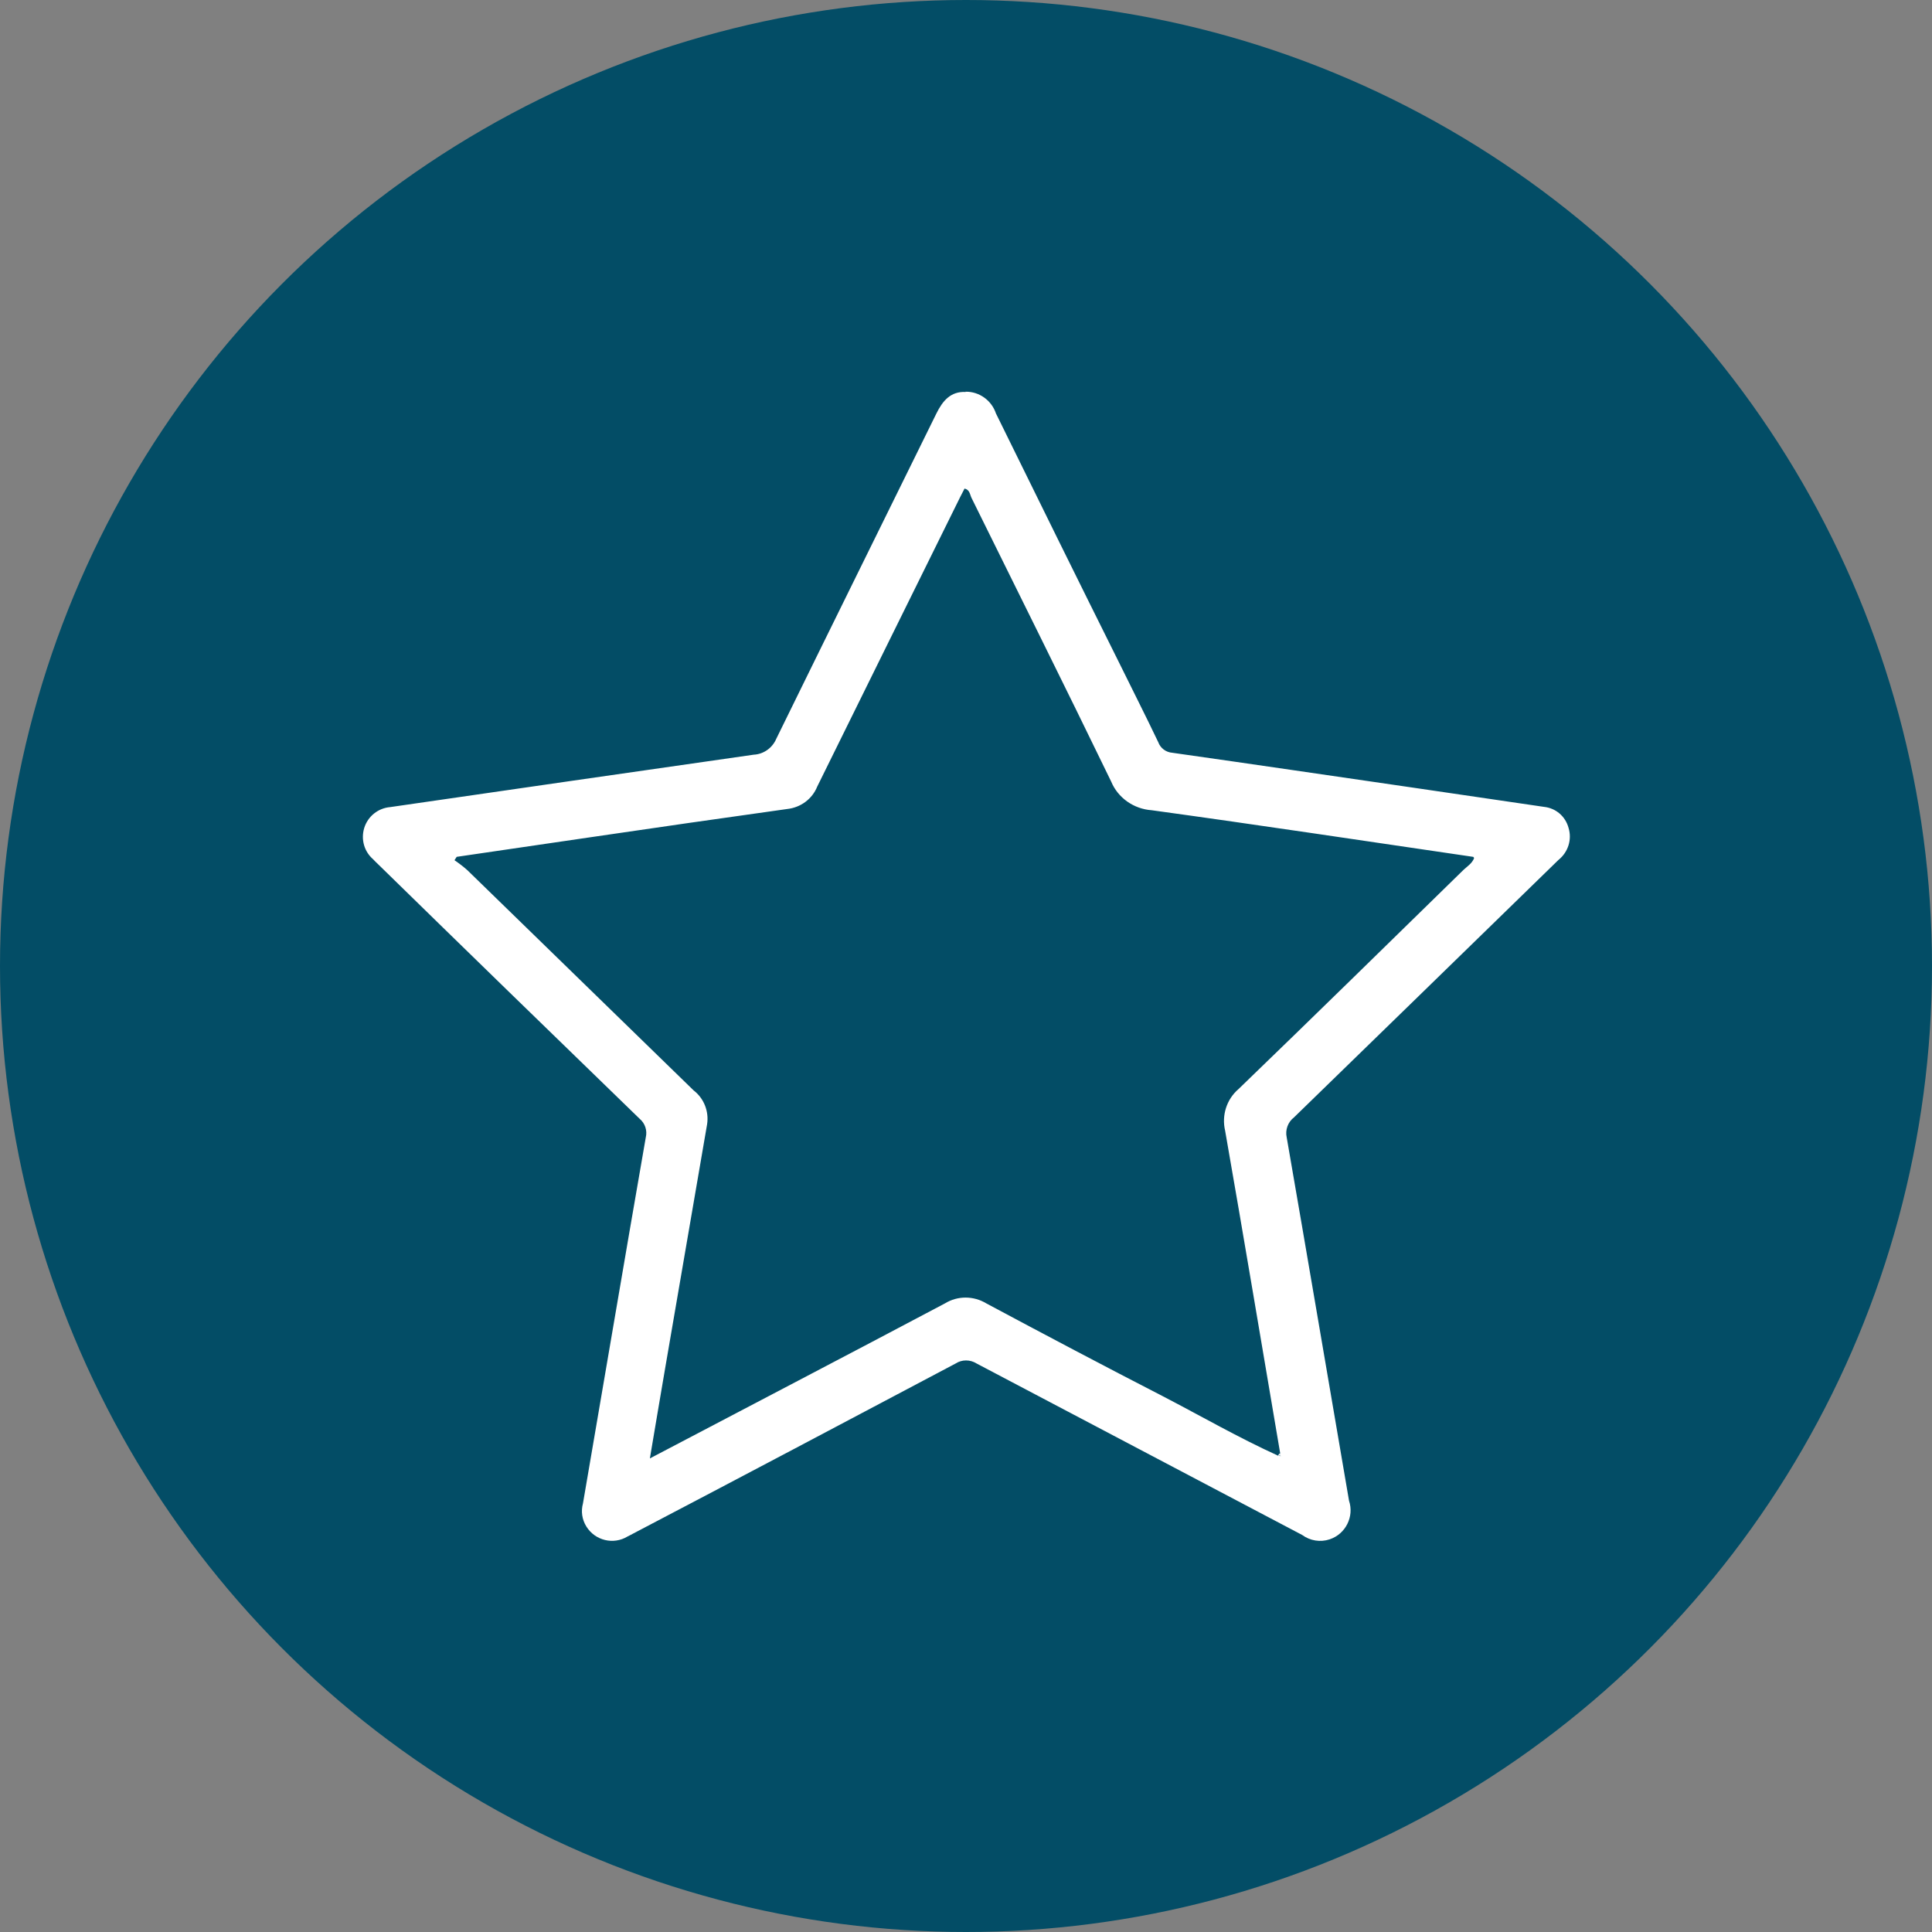
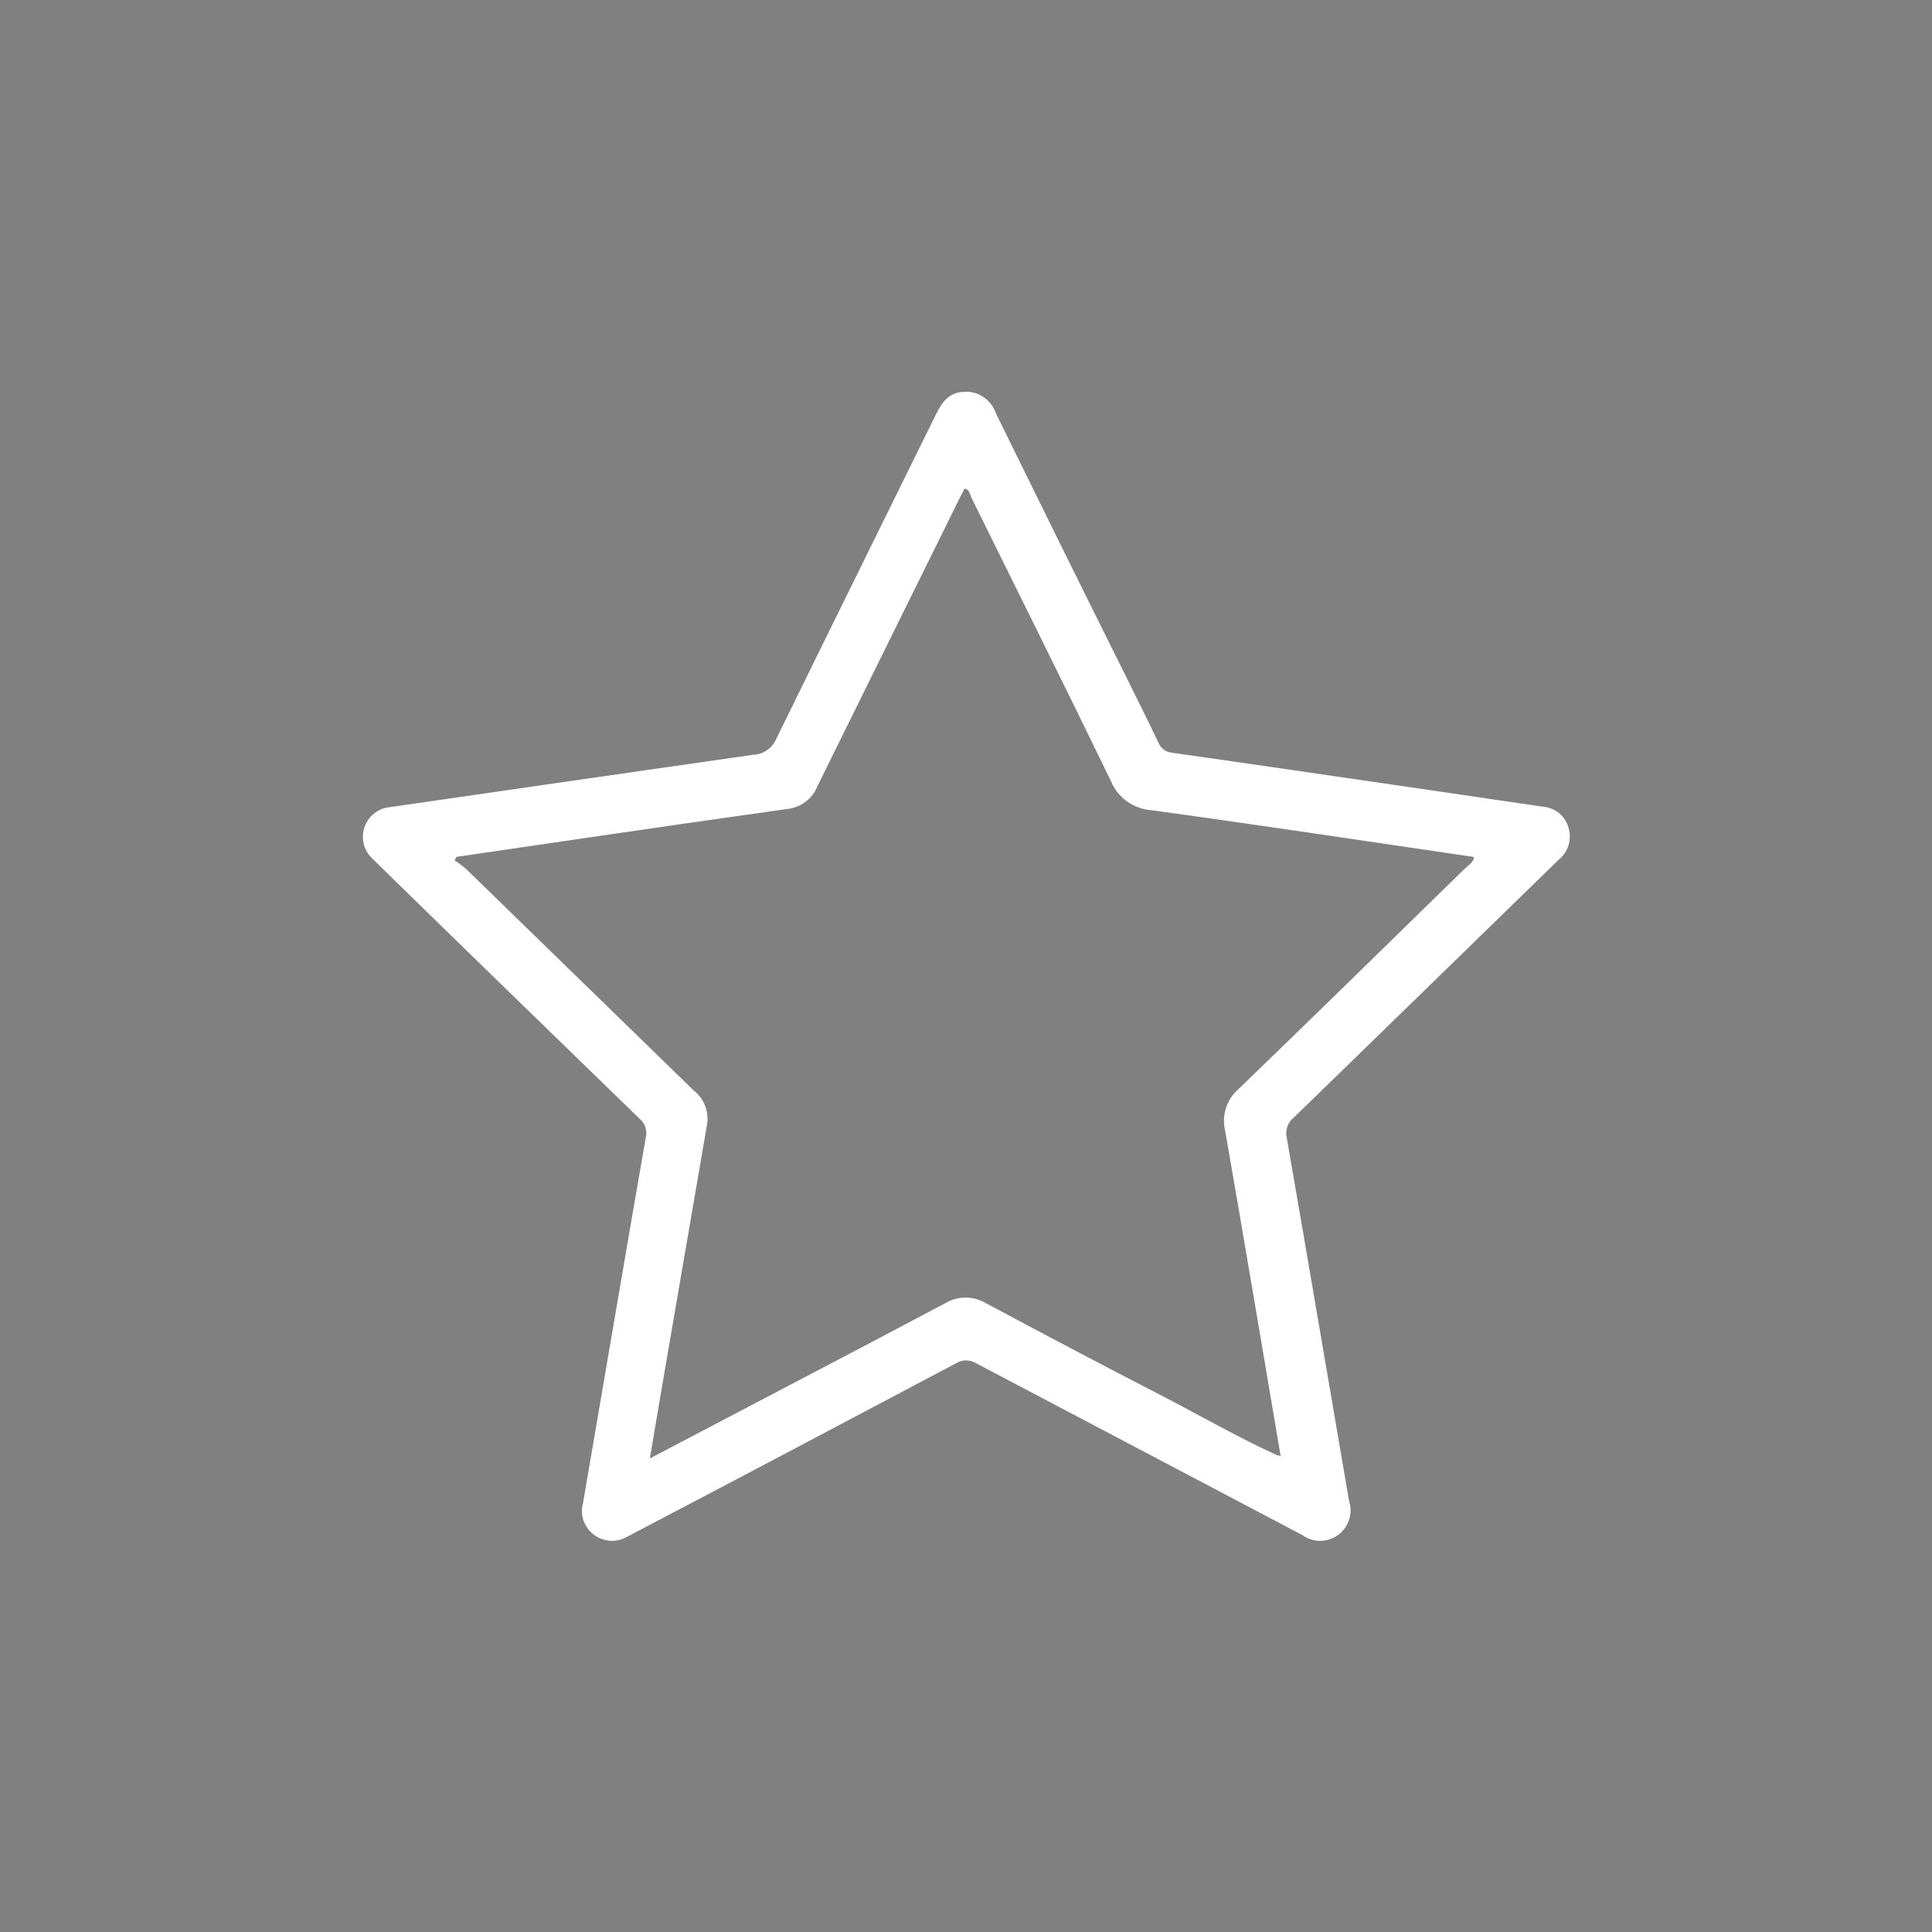
<svg xmlns="http://www.w3.org/2000/svg" id="Layer_1" data-name="Layer 1" viewBox="0 0 80 80">
  <rect x="0" y="0" width="80" height="80" fill="#808080" stroke="none" />
  <defs>
    <style>
      .cls-1 {
        fill: #034d66;
      }

      .cls-2 {
        fill: #fff;
      }
    </style>
  </defs>
  <g id="icon">
-     <circle id="Ellipse_17" data-name="Ellipse 17" class="cls-1" cx="40" cy="40" r="40" />
    <g id="Group_1157" data-name="Group 1157">
      <path id="Path_18425" data-name="Path 18425" class="cls-2" d="M39.98,16.22c.57-.01,1.08,.36,1.26,.9,1.7,3.46,3.4,6.91,5.12,10.36,.53,1.08,1.08,2.16,1.6,3.25,.09,.25,.32,.42,.58,.44,3.32,.47,6.63,.96,9.94,1.44,1.82,.27,3.63,.53,5.45,.8,.49,.05,.89,.39,1.02,.87,.15,.49-.02,1.01-.42,1.33l-5.78,5.63c-1.72,1.68-3.45,3.35-5.17,5.03-.25,.19-.37,.52-.3,.83,.87,5.01,1.72,10.03,2.58,15.04,.22,.66-.14,1.38-.8,1.6-.39,.13-.81,.06-1.14-.18-4.49-2.37-8.99-4.73-13.48-7.1-.27-.17-.61-.17-.87,0-4.44,2.35-8.88,4.7-13.33,7.03-.08,.04-.16,.09-.25,.13-.59,.36-1.35,.17-1.71-.41-.18-.29-.23-.63-.14-.96,.87-5.05,1.72-10.1,2.6-15.15,.07-.29-.03-.59-.26-.78-3.62-3.51-7.23-7.02-10.83-10.54-.07-.07-.14-.13-.2-.2-.37-.32-.51-.82-.37-1.29,.15-.49,.58-.83,1.08-.87,5.02-.73,10.03-1.45,15.05-2.17,.41-.02,.77-.28,.93-.65,2.2-4.49,4.42-8.98,6.63-13.47,.26-.53,.59-.93,1.22-.9Zm12.95,44.03l.1,.05-.02-.12c-.76-4.46-1.5-8.91-2.28-13.36-.15-.63,.06-1.3,.55-1.72,3.12-3.01,6.22-6.05,9.32-9.08,.16-.15,.36-.27,.44-.49-.02-.03-.03-.05-.04-.05-4.44-.65-8.87-1.32-13.31-1.93-.74-.05-1.4-.51-1.68-1.19-1.9-3.92-3.85-7.83-5.78-11.74-.07-.14-.07-.34-.29-.39-.06,.12-.12,.24-.18,.35-1.97,3.99-3.95,7.99-5.92,11.99-.21,.52-.69,.87-1.25,.93-2.72,.38-5.43,.77-8.15,1.17-1.84,.27-3.69,.54-5.53,.81l-.09,.14c.19,.13,.36,.26,.53,.41,3.12,3.04,6.25,6.08,9.37,9.12,.43,.33,.64,.87,.56,1.4-.58,3.37-1.16,6.75-1.74,10.12-.21,1.21-.41,2.43-.63,3.72,4.13-2.17,8.18-4.28,12.22-6.42,.52-.32,1.18-.32,1.71,0,2.43,1.3,4.87,2.59,7.32,3.85,1.58,.82,3.14,1.72,4.77,2.46h0Z" />
-       <path id="Path_18426" data-name="Path 18426" class="cls-2" d="M53.01,60.17l.02,.12-.1-.05s.05-.05,.08-.07Z" />
    </g>
  </g>
</svg>